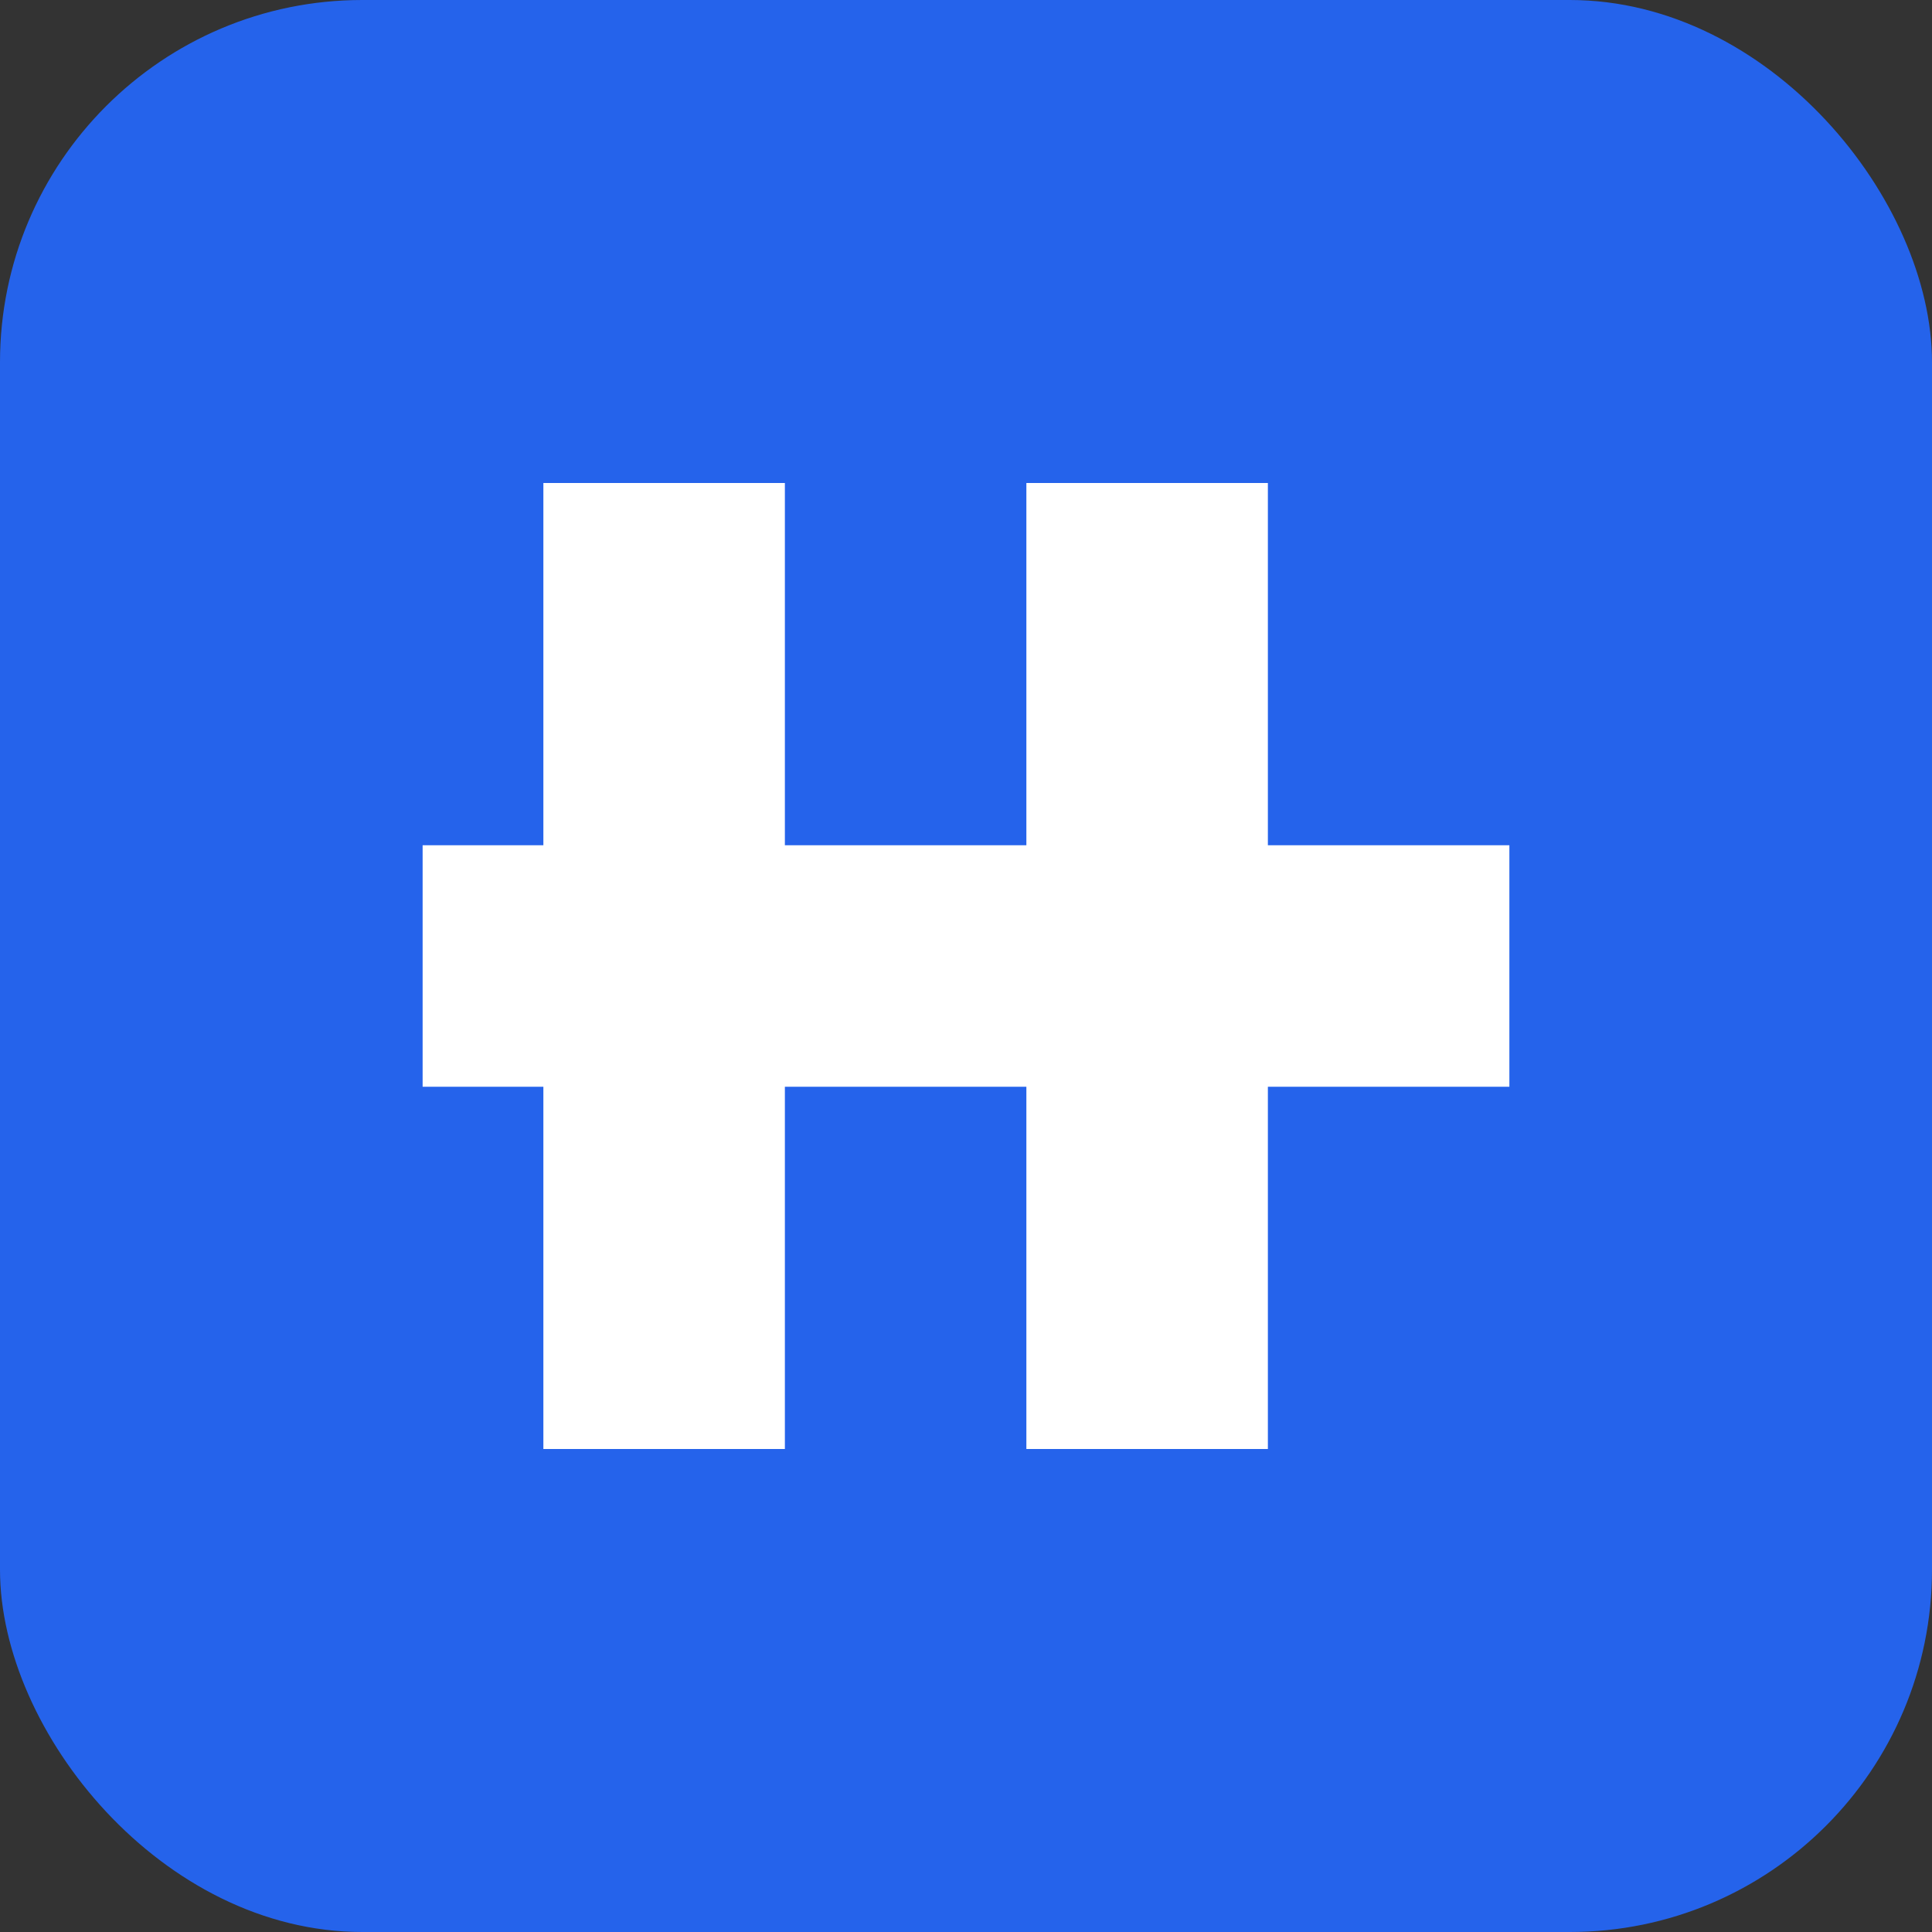
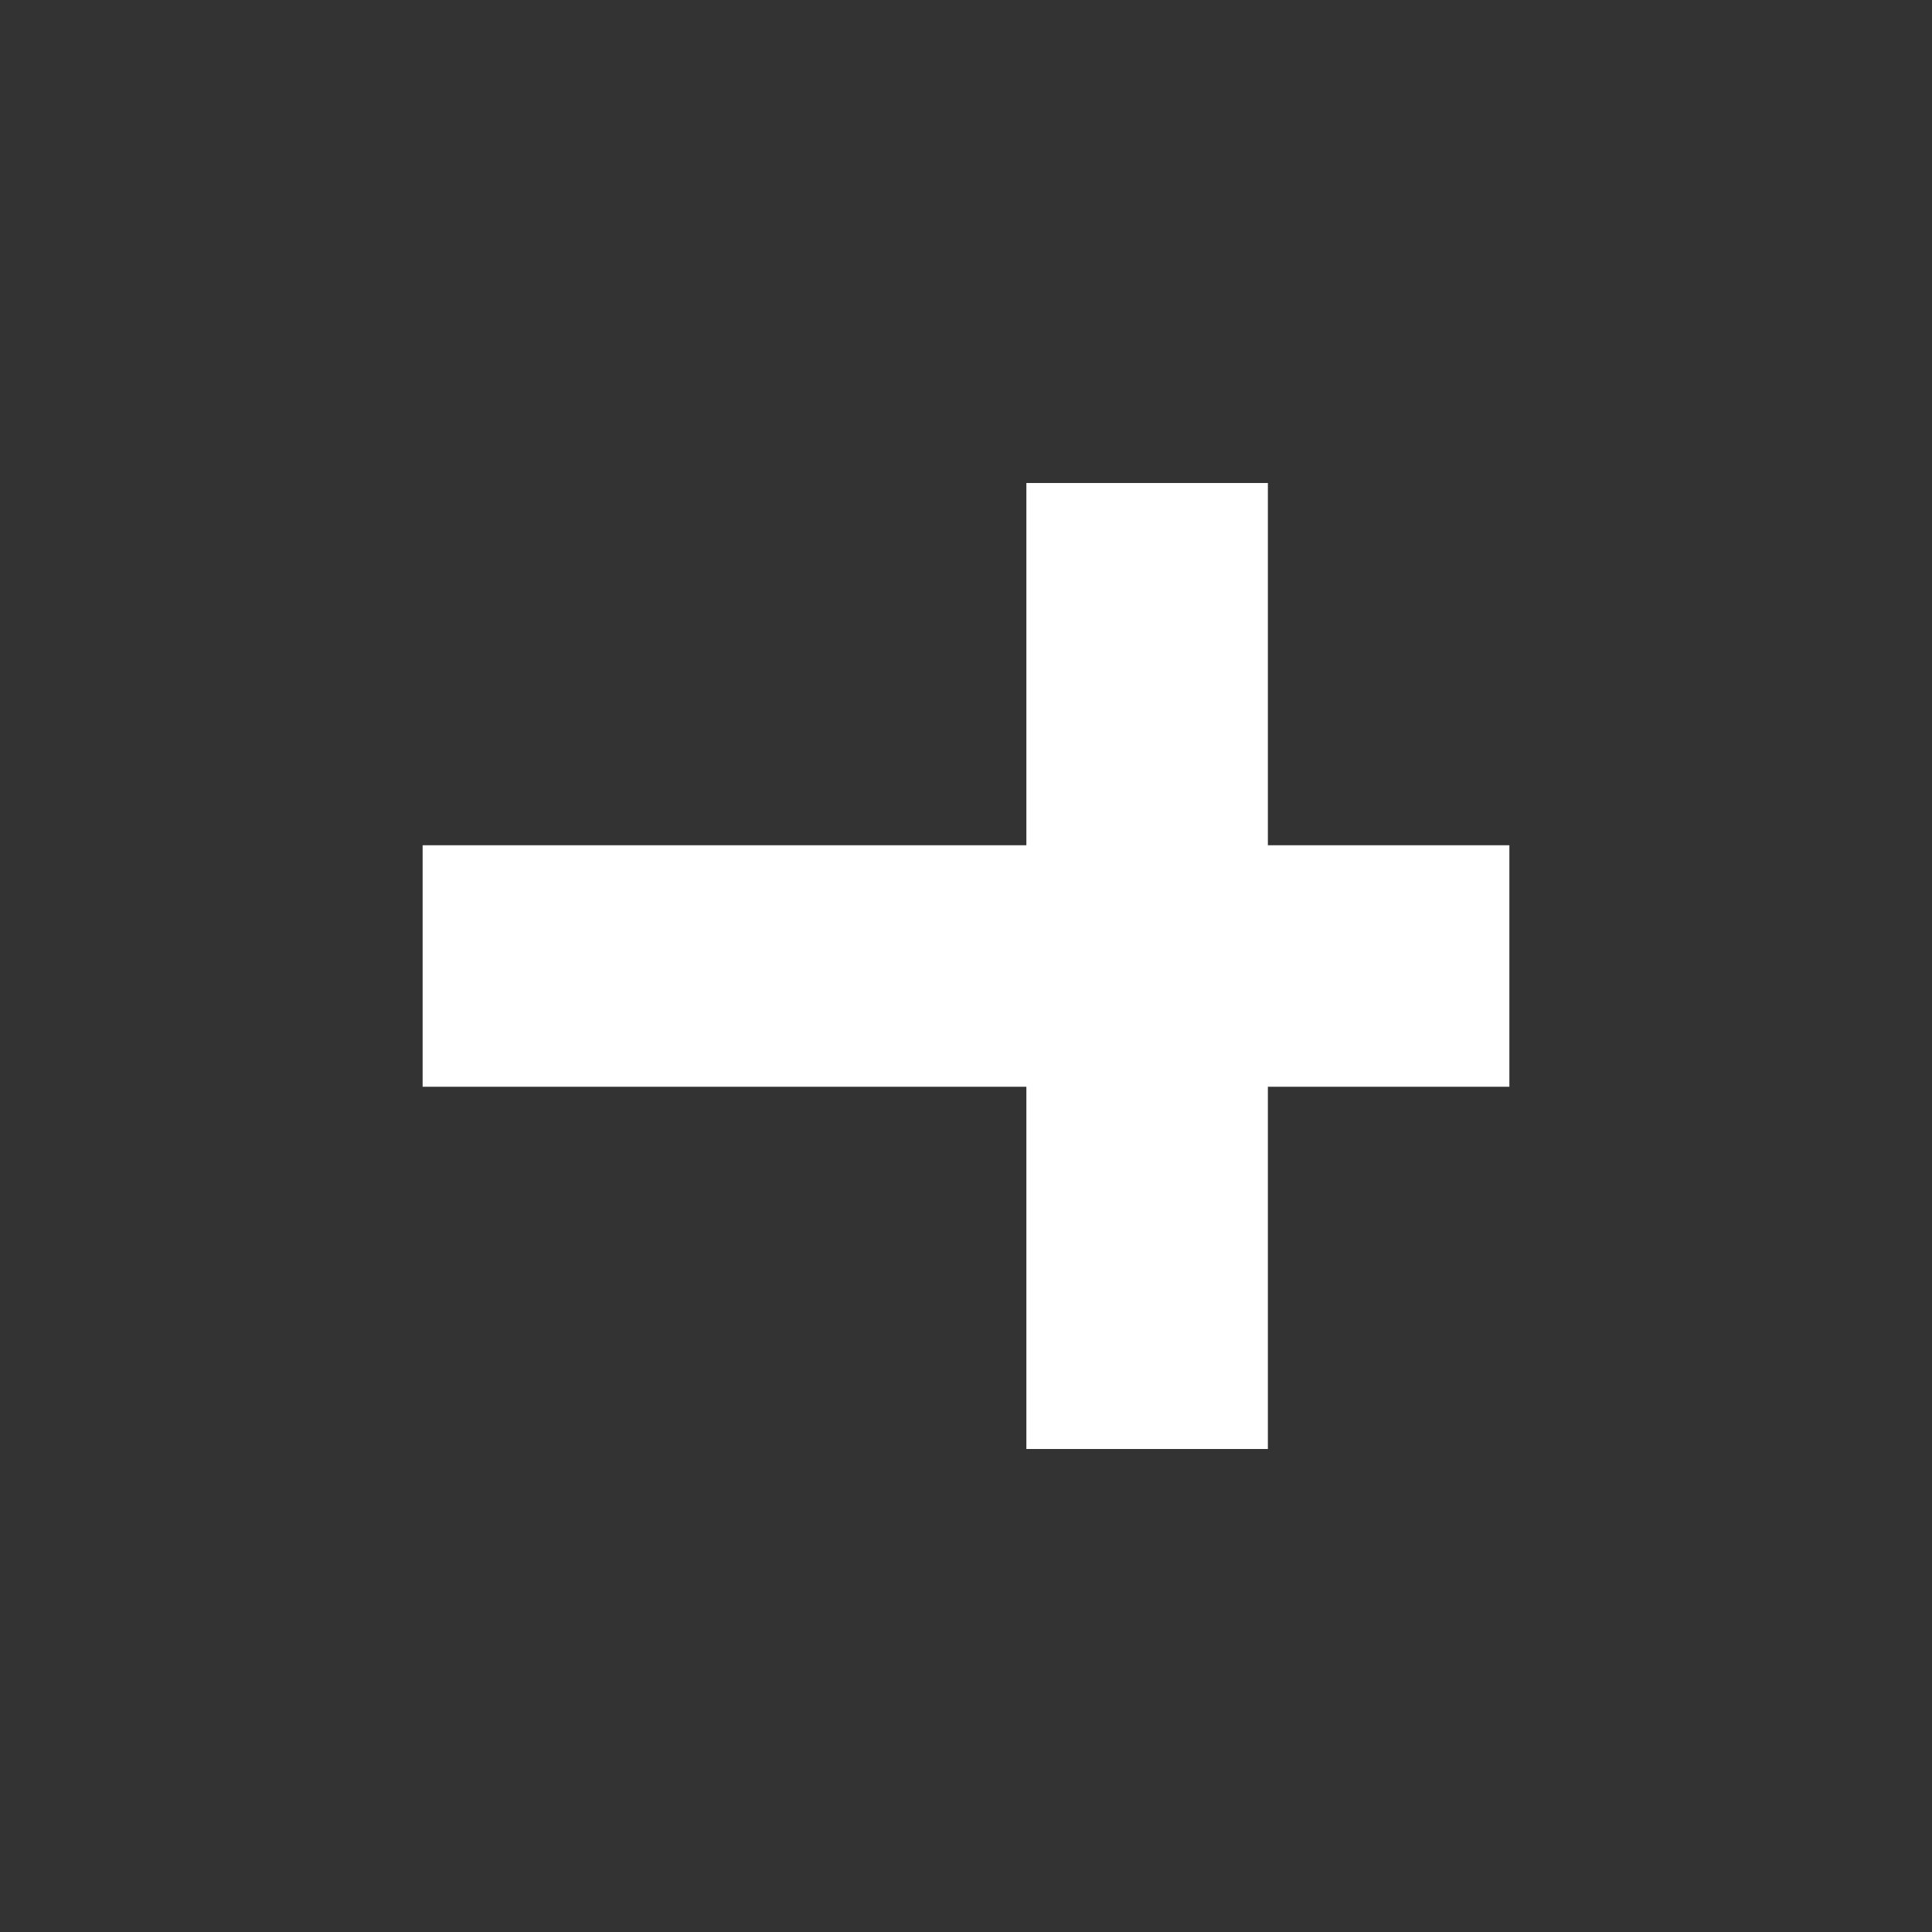
<svg xmlns="http://www.w3.org/2000/svg" width="32" height="32" viewBox="0 0 32 32" fill="none">
  <rect x="0" y="0" width="32" height="32" fill="#333333" stroke="none" />
-   <rect width="32" height="32" rx="6" fill="#2563EB" />
-   <path d="M9 8H13V24H9V8Z" fill="white" />
  <path d="M17 8H21V24H17V8Z" fill="white" />
  <path d="M7 14H25V18H7V14Z" fill="white" />
</svg>